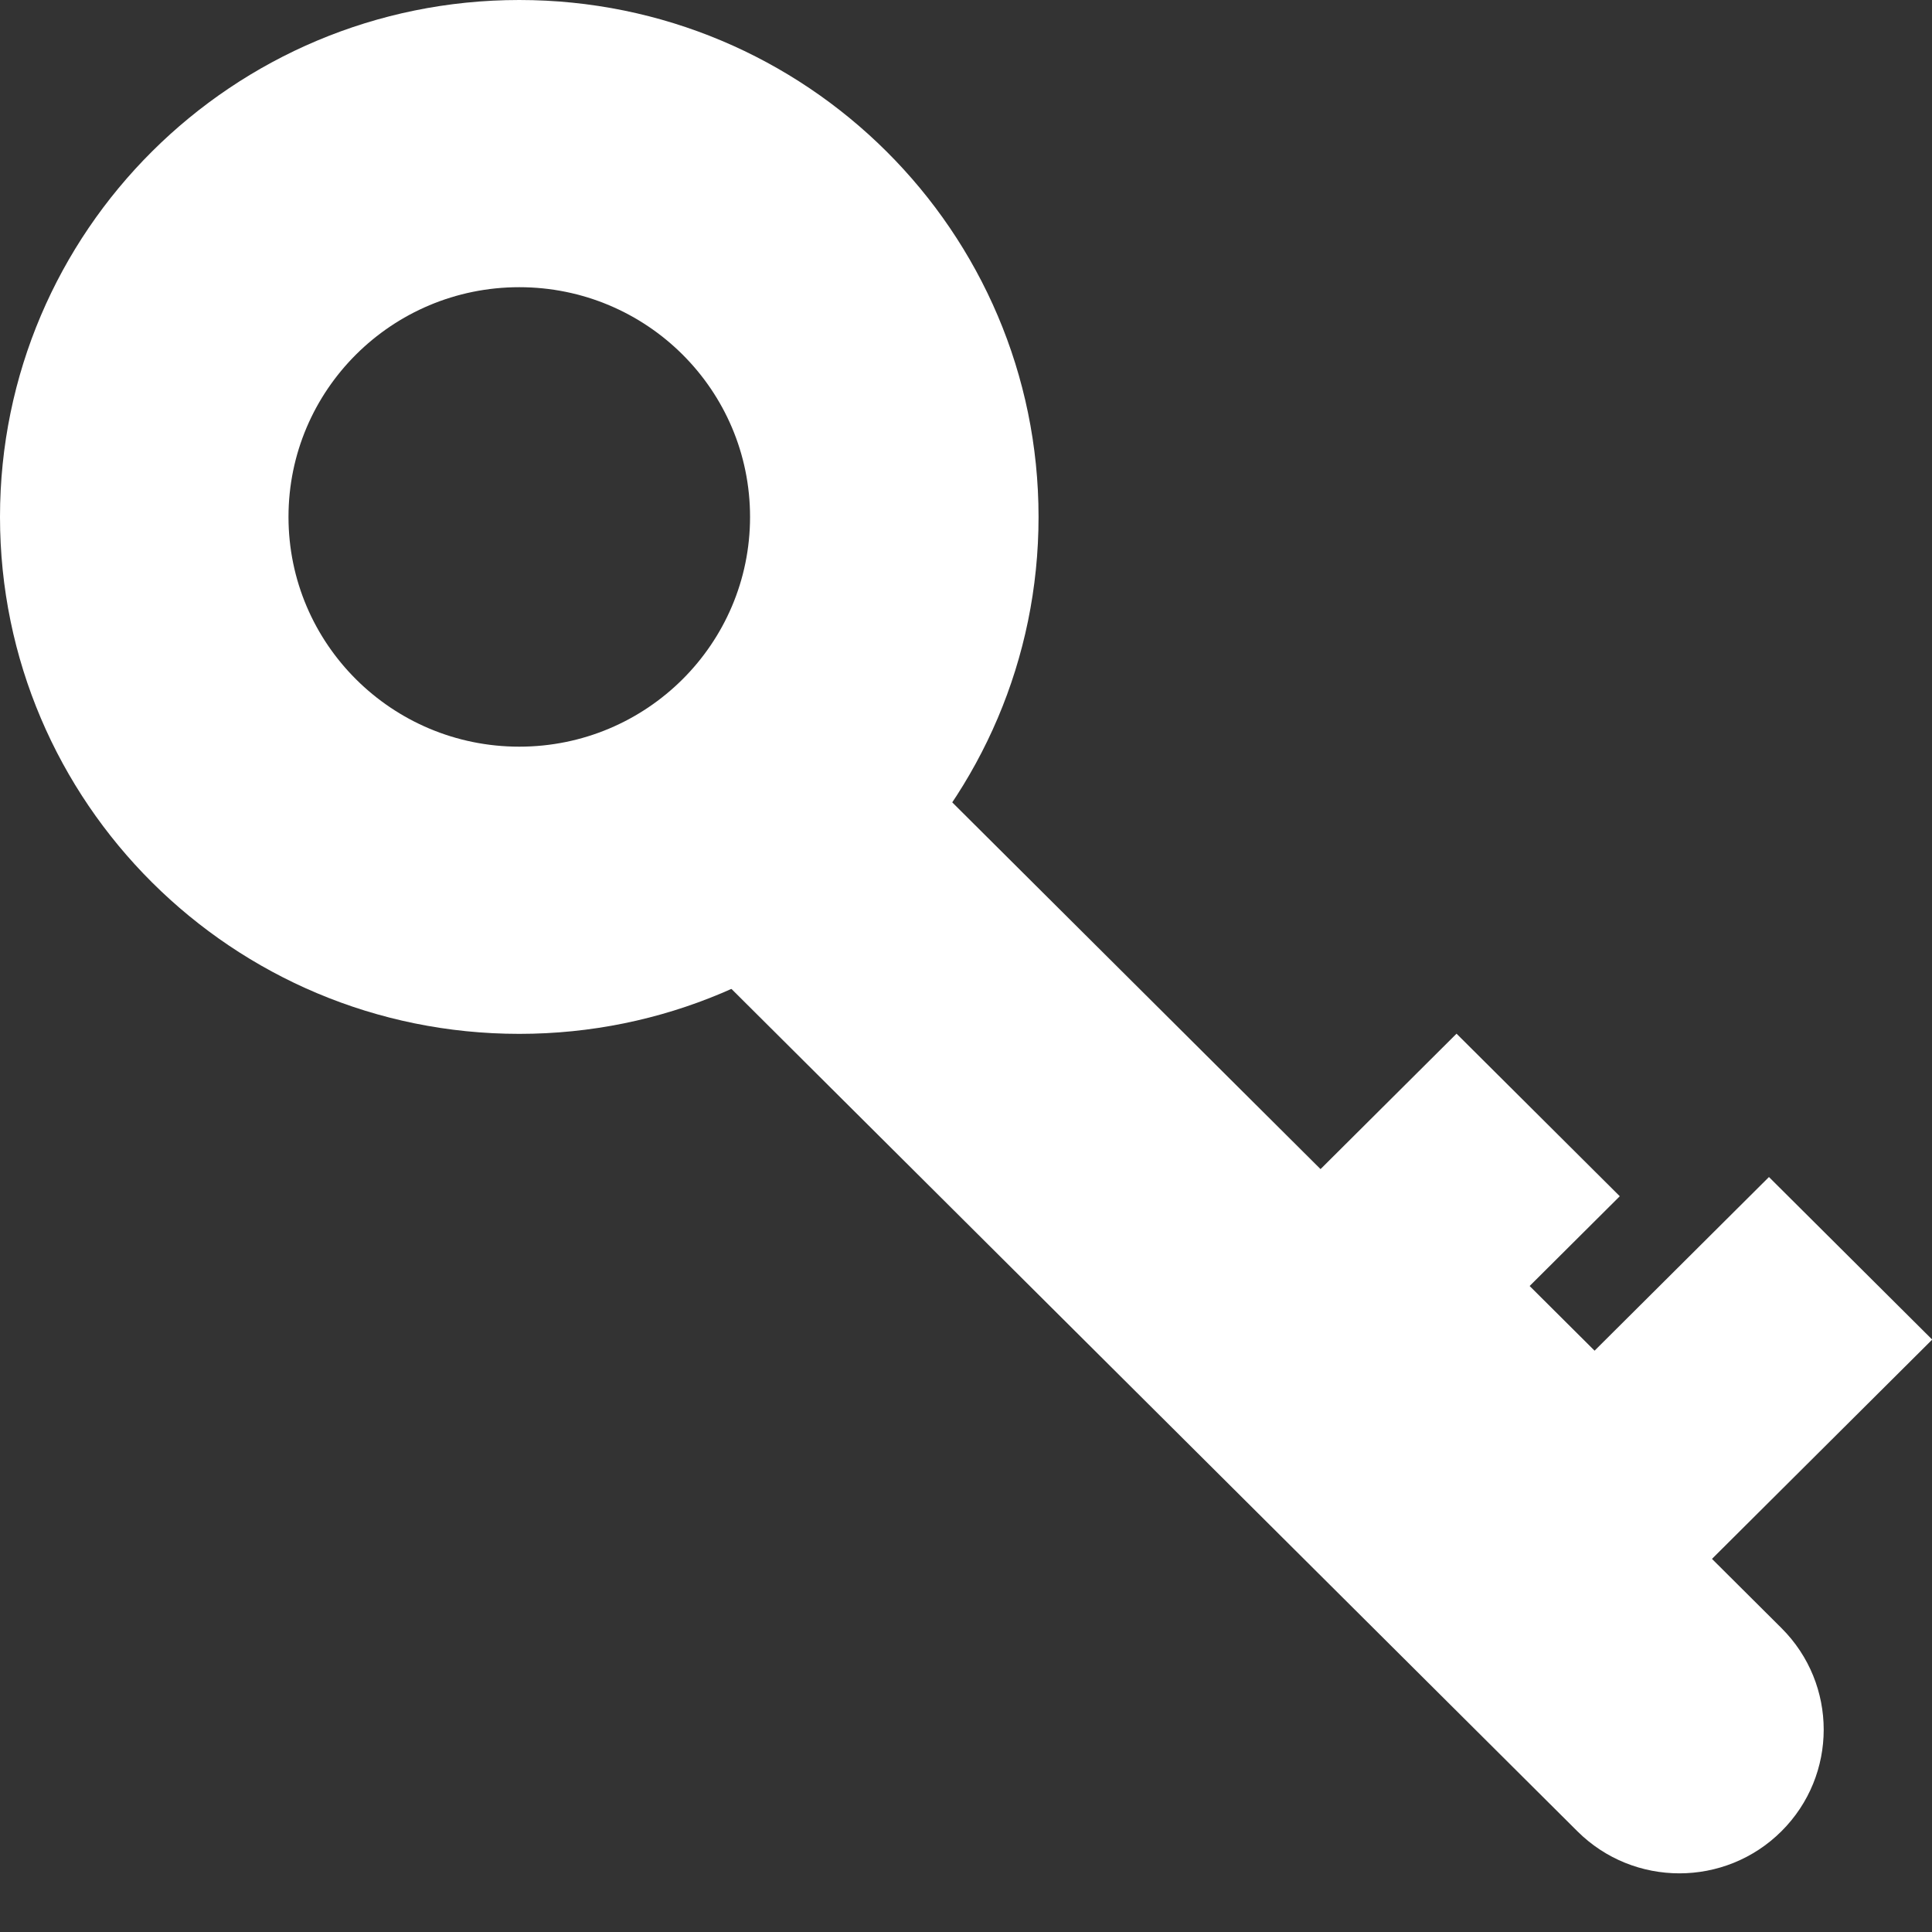
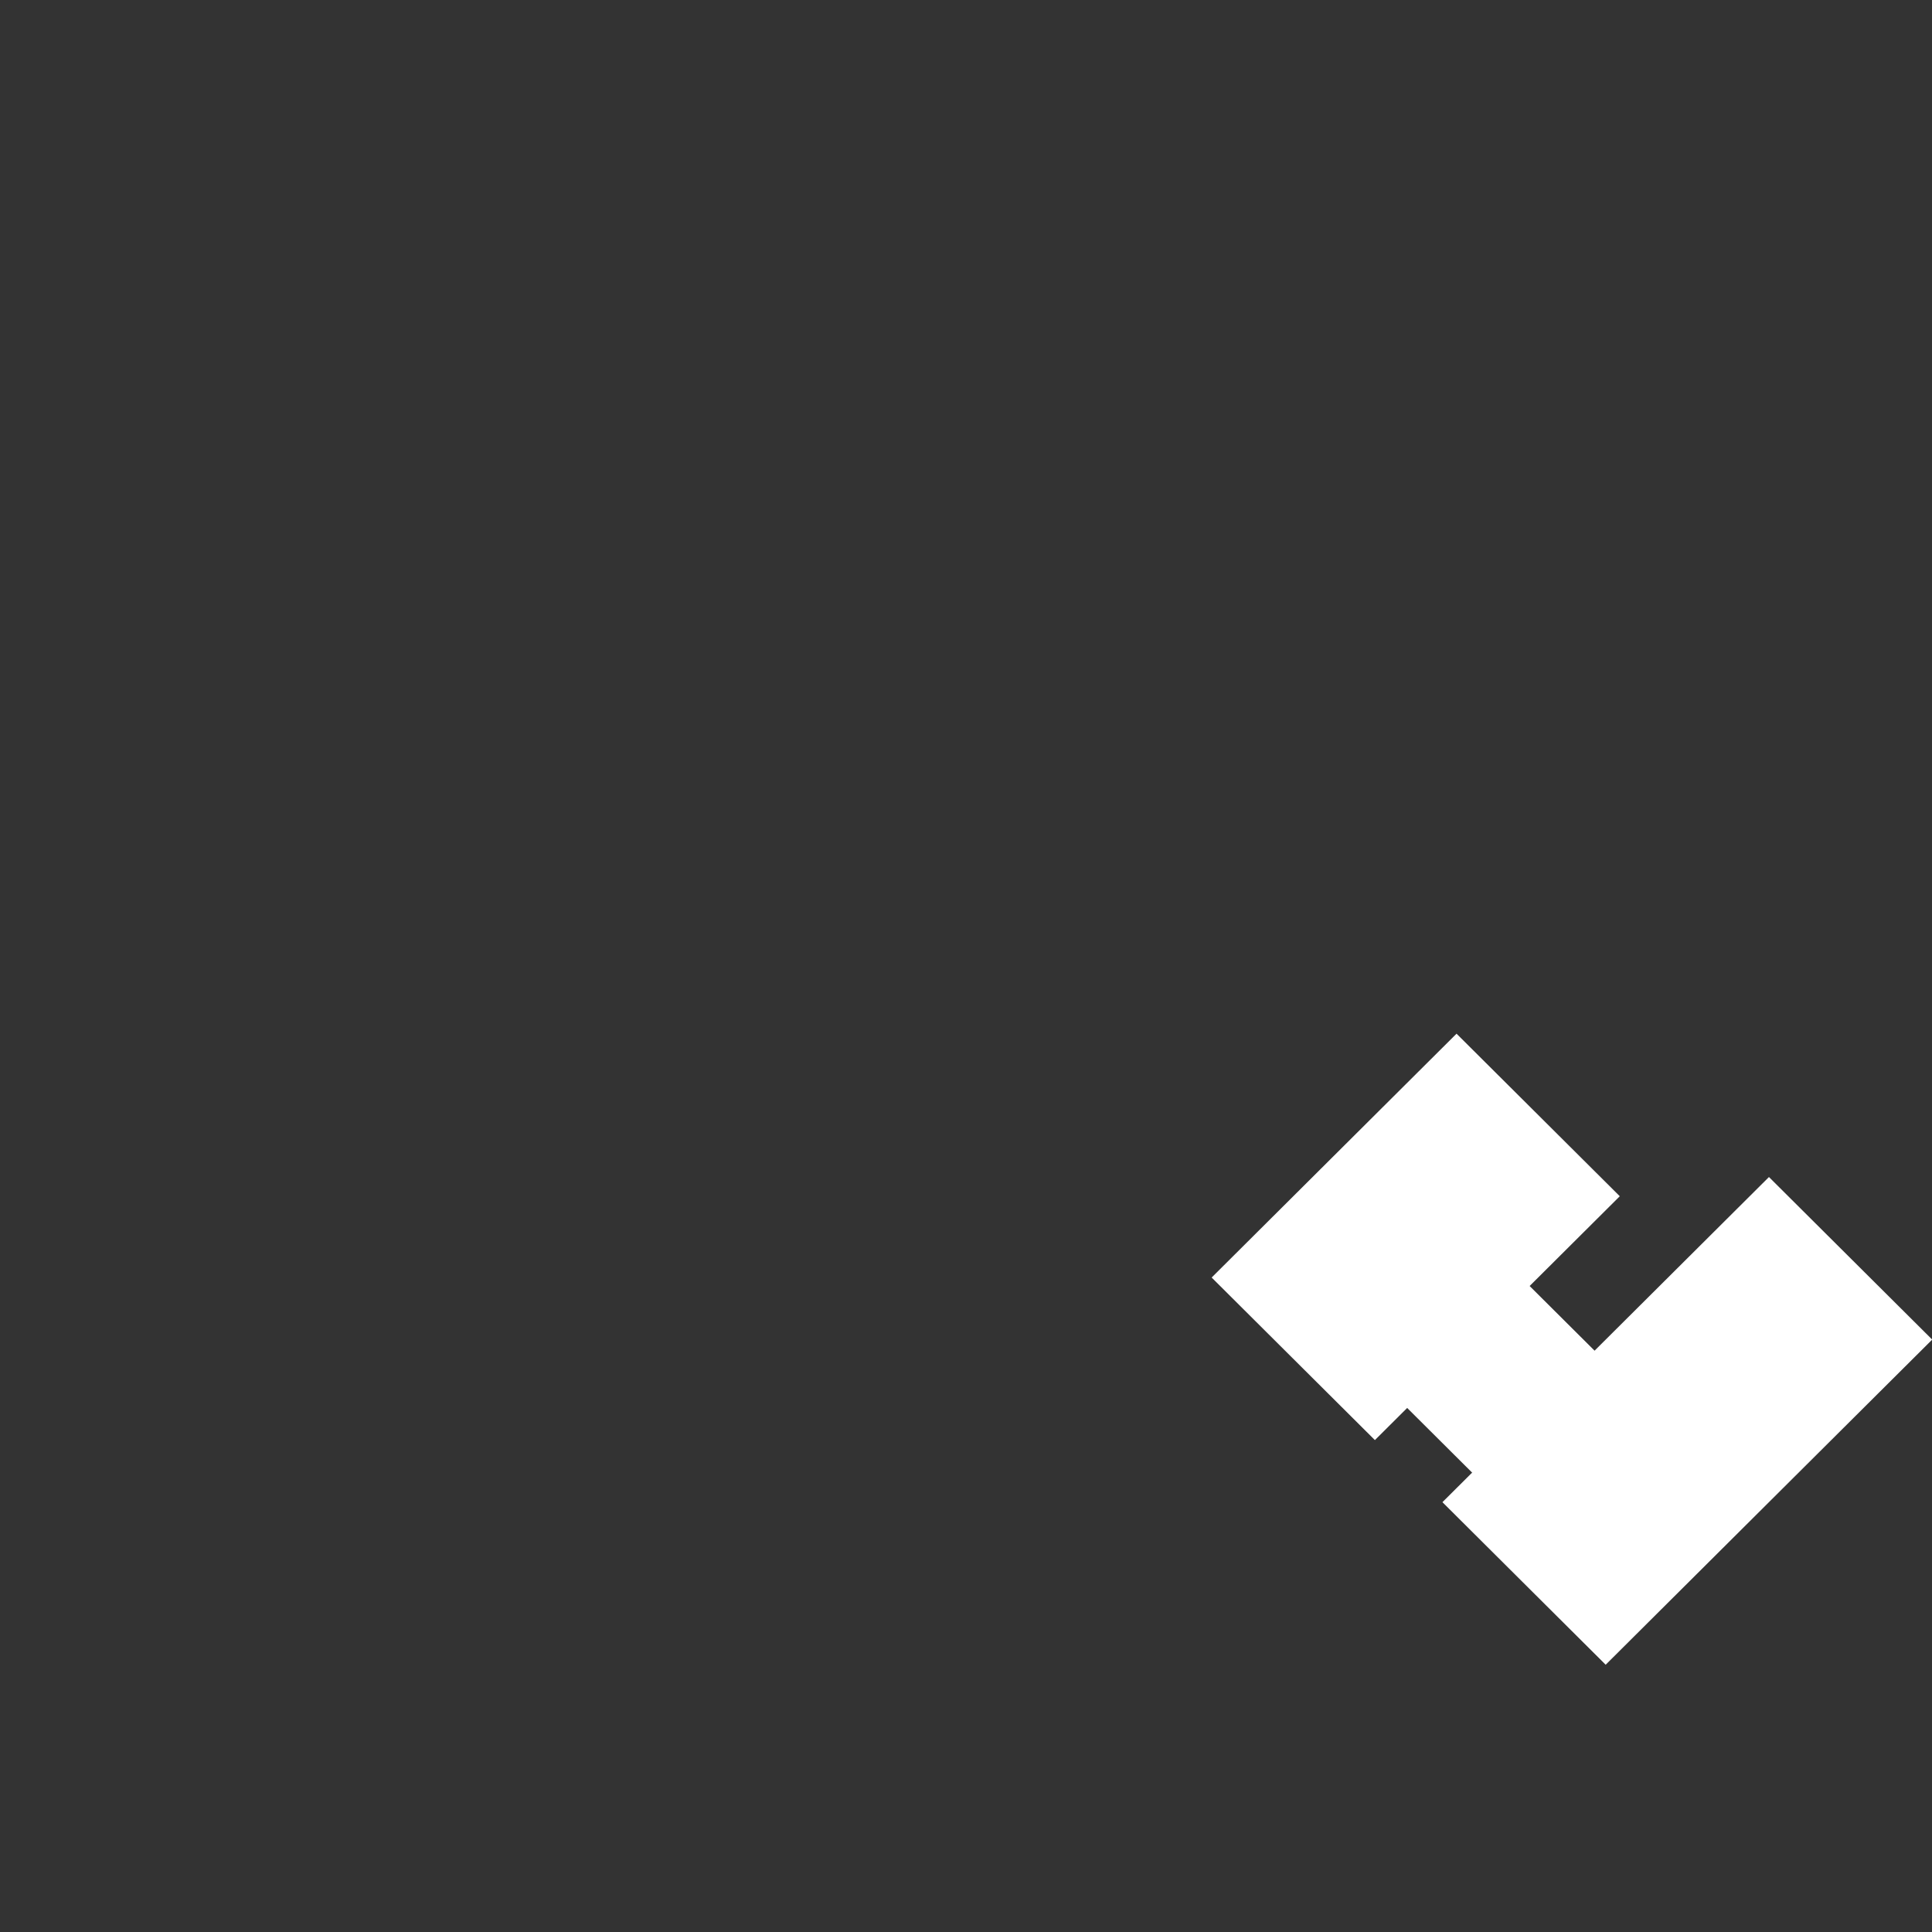
<svg xmlns="http://www.w3.org/2000/svg" xmlns:xlink="http://www.w3.org/1999/xlink" width="40" height="40" viewBox="0 0 40 40" version="1.1">
  <rect x="0" y="0" width="40" height="40" fill="#333333" stroke="none" />
  <title>Key</title>
  <desc>Created using Figma</desc>
  <g id="Canvas" transform="translate(-505 239)">
    <g id="Key">
      <g id="Group 2">
        <g id="Group">
          <g id="Rectangle">
            <use xlink:href="#path0_fill" transform="matrix(0.709 0.706 -0.709 0.706 522.363 -224.73)" fill="#FFFFFF" />
          </g>
          <g id="Rectangle 2">
            <use xlink:href="#path1_fill" transform="matrix(0.709 -0.706 0.709 0.706 530.086 -212.55)" fill="#FFFFFF" />
          </g>
          <g id="Rectangle 2.1">
            <use xlink:href="#path2_fill" transform="matrix(0.709 -0.706 0.709 0.706 534.864 -207.899)" fill="#FFFFFF" />
          </g>
          <g id="Rectangle">
            <use xlink:href="#path3_fill" transform="matrix(0.709 0.706 -0.709 0.706 535.009 -214.028)" fill="#FFFFFF" />
          </g>
        </g>
        <g id="Exclude">
          <use xlink:href="#path4_fill" transform="translate(505 -239)" fill="#FFFFFF" />
        </g>
      </g>
    </g>
  </g>
  <defs>
-     <path id="path0_fill" d="M 0 0L 27.532 0C 29.177 0 30.511 1.334 30.511 2.98L 30.511 2.98C 30.511 4.625 29.177 5.959 27.532 5.959L 0 5.959L 0 0Z" />
    <path id="path1_fill" d="M 0 0L 7.151 0L 7.151 4.767L 0 4.767L 0 0Z" />
    <path id="path2_fill" d="M 0 0L 9.535 0L 9.535 4.767L 0 4.767L 0 0Z" />
    <path id="path3_fill" d="M 0 0L 5.959 0L 5.959 3.576L 0 3.576L 0 0Z" />
-     <path id="path4_fill" fill-rule="evenodd" d="M 10.751 21.405C 16.689 21.405 21.502 16.613 21.502 10.702C 21.502 4.792 16.689 0 10.751 0C 4.813 0 0 4.792 0 10.702C 0 16.613 4.813 21.405 10.751 21.405ZM 10.751 15.459C 13.39 15.459 15.529 13.329 15.529 10.702C 15.529 8.075 13.39 5.946 10.751 5.946C 8.112 5.946 5.973 8.075 5.973 10.702C 5.973 13.329 8.112 15.459 10.751 15.459Z" />
  </defs>
</svg>